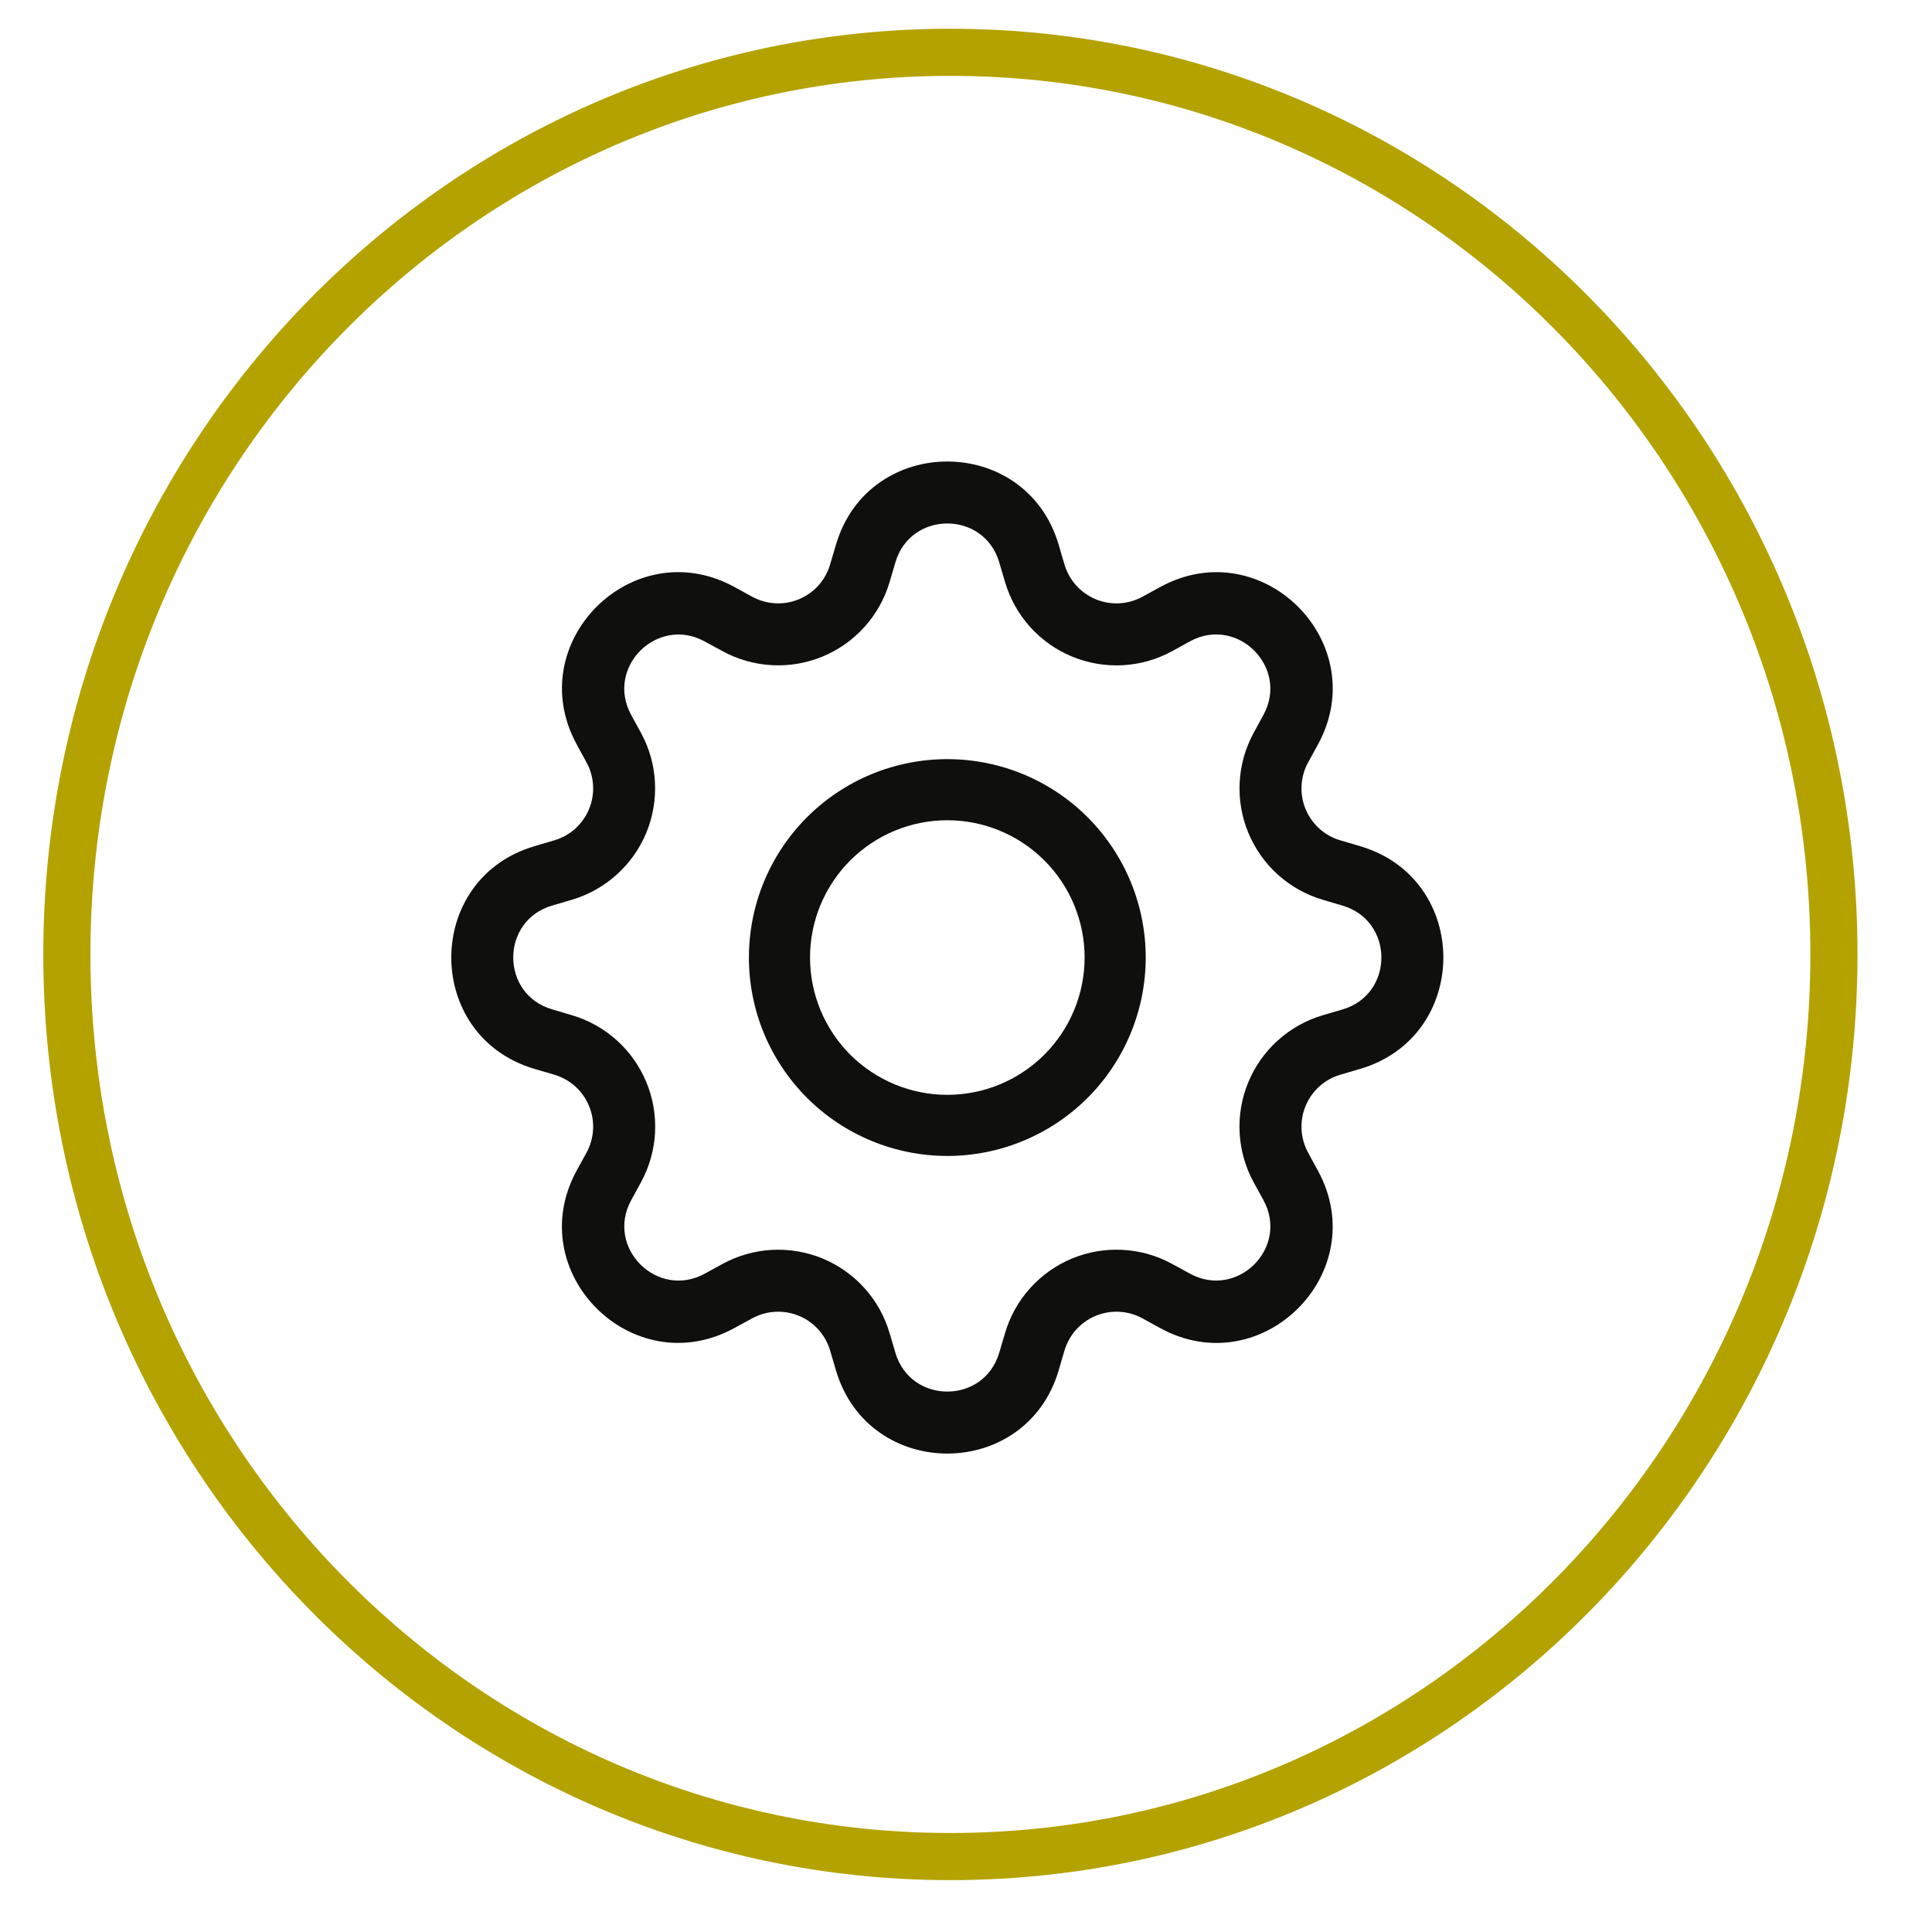
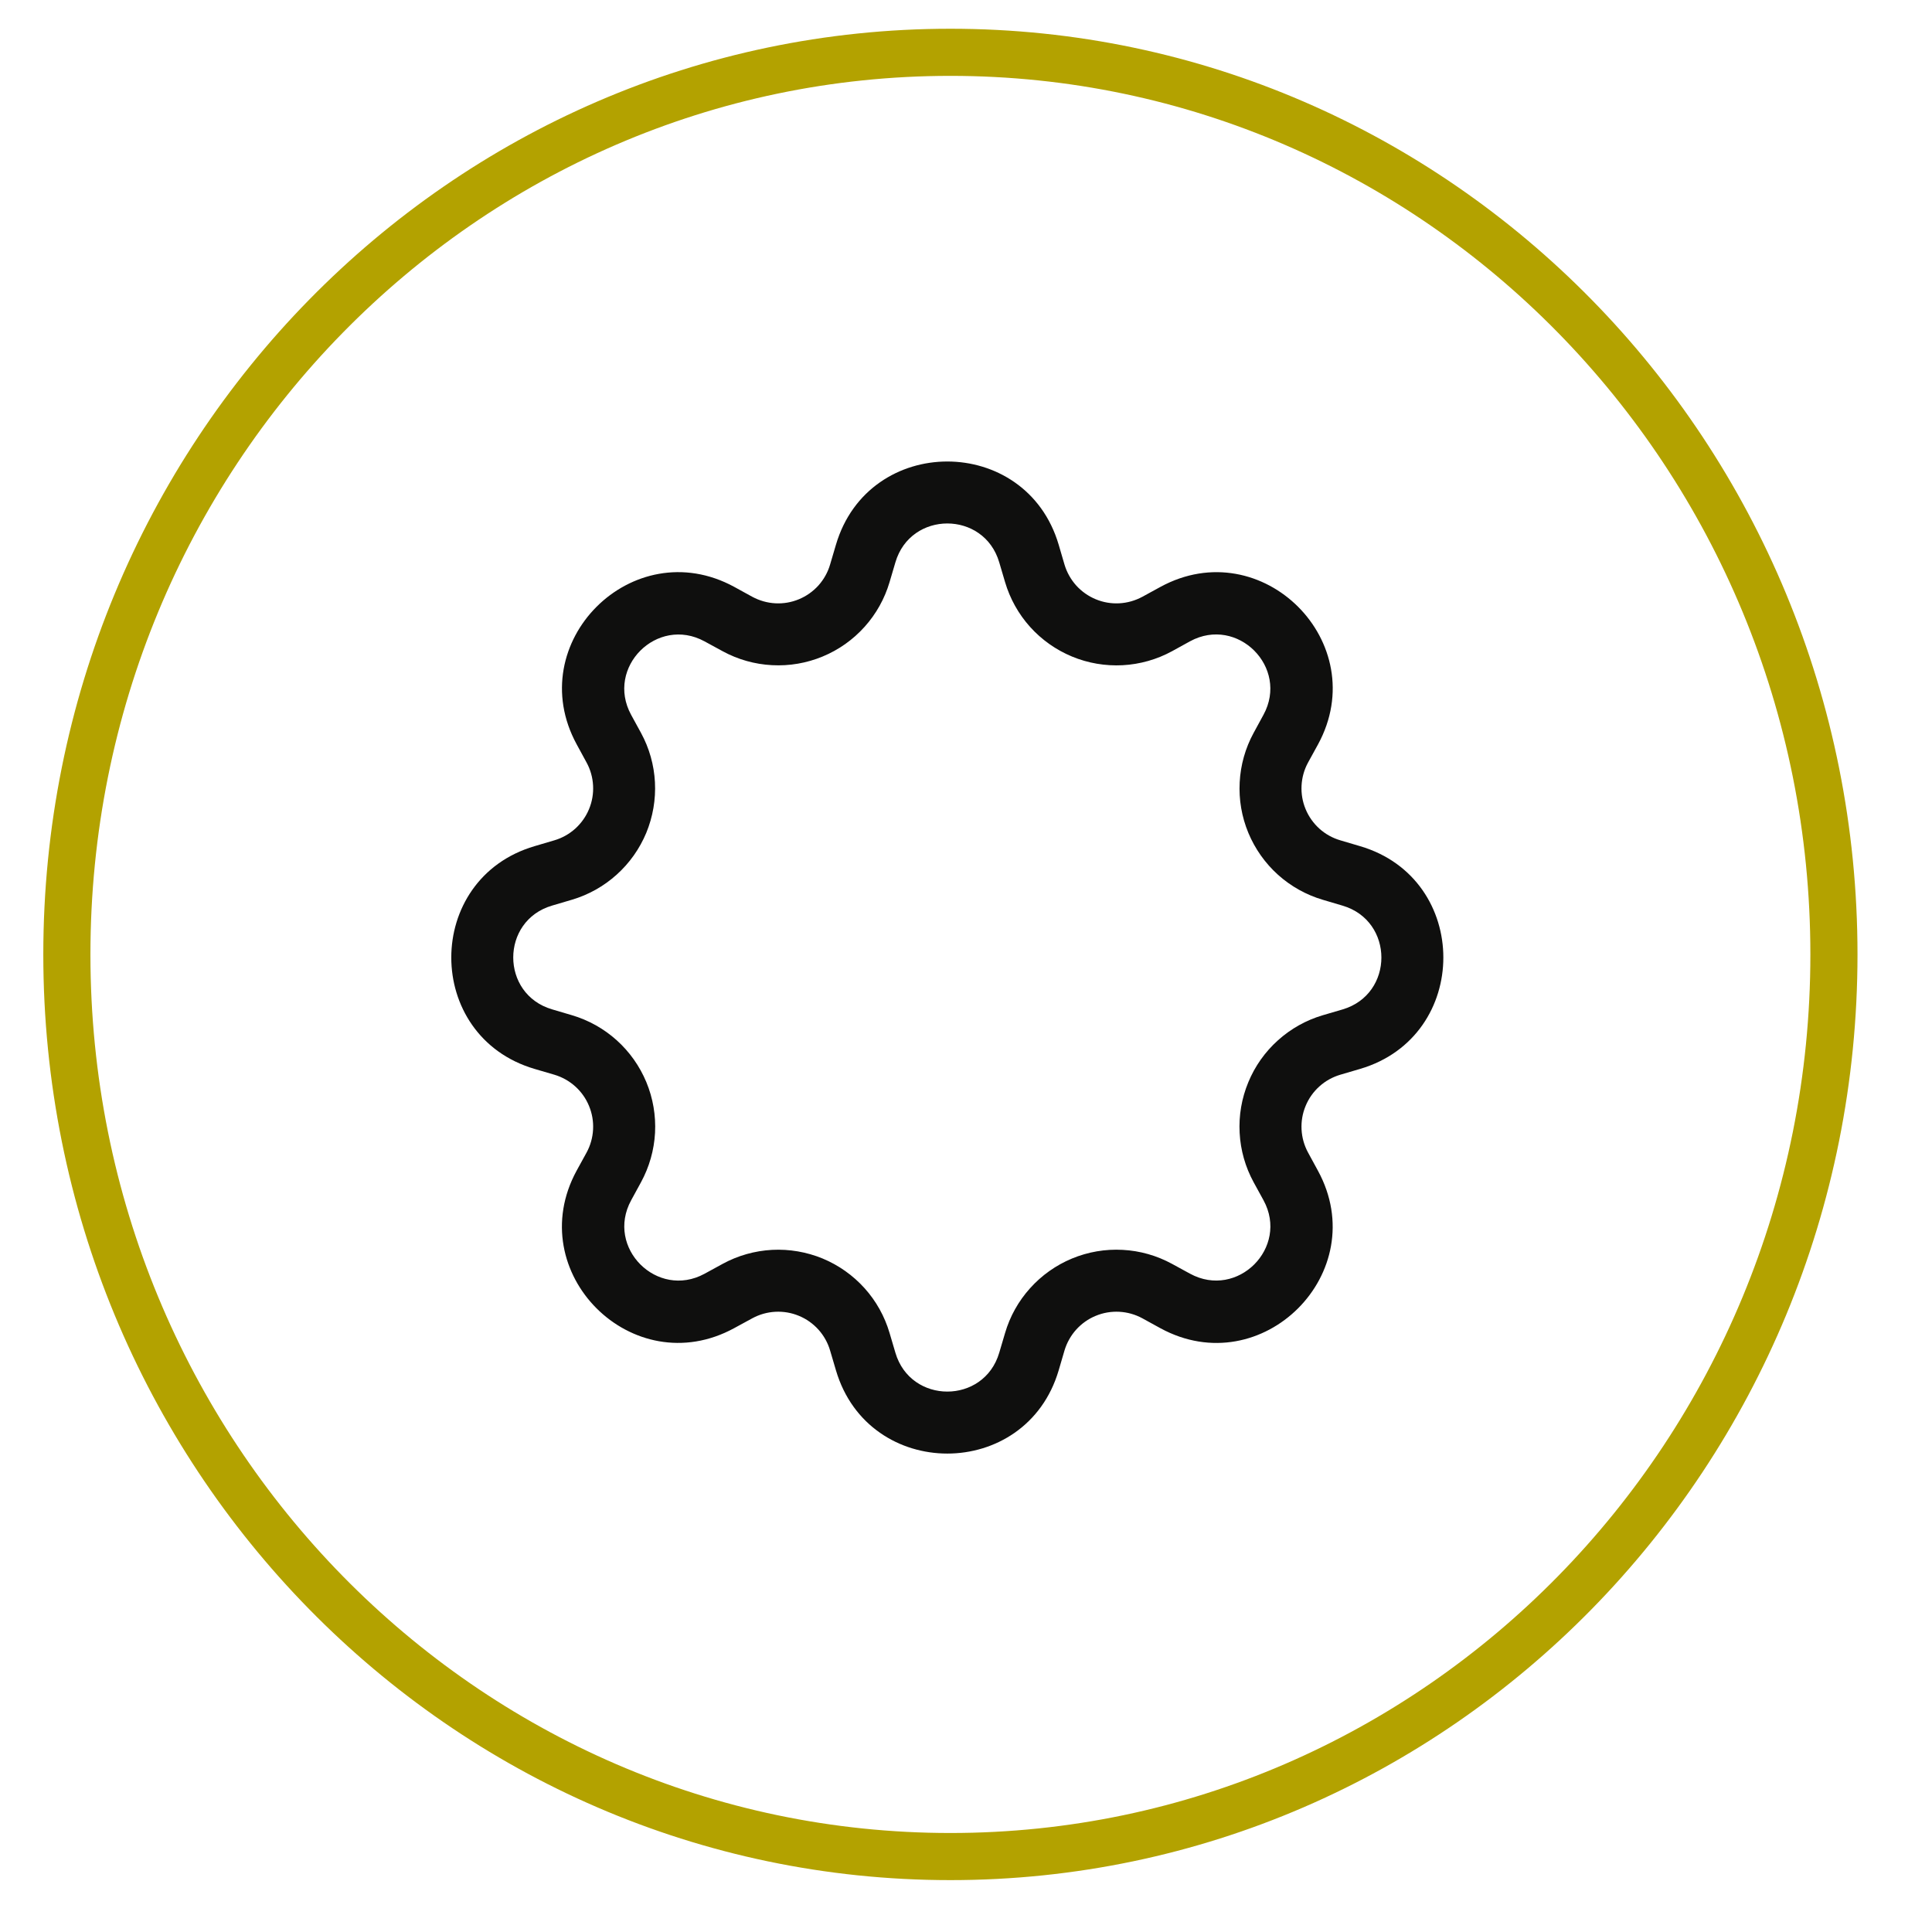
<svg xmlns="http://www.w3.org/2000/svg" width="41" height="41" viewBox="0 0 41 41" fill="none">
-   <path d="M20.104 16.11C19.55 16.11 19.003 16.219 18.492 16.43C17.981 16.642 17.517 16.952 17.126 17.343C16.735 17.734 16.425 18.198 16.213 18.709C16.002 19.22 15.893 19.767 15.893 20.32C15.893 20.873 16.002 21.421 16.213 21.932C16.425 22.442 16.735 22.907 17.126 23.298C17.517 23.689 17.981 23.999 18.492 24.21C19.003 24.422 19.55 24.531 20.104 24.531C21.22 24.531 22.291 24.087 23.081 23.298C23.87 22.508 24.314 21.437 24.314 20.32C24.314 19.204 23.87 18.133 23.081 17.343C22.291 16.553 21.22 16.11 20.104 16.11ZM17.19 20.32C17.19 19.548 17.497 18.807 18.043 18.26C18.59 17.714 19.331 17.407 20.104 17.407C20.876 17.407 21.617 17.714 22.163 18.26C22.71 18.807 23.017 19.548 23.017 20.32C23.017 21.093 22.71 21.834 22.163 22.381C21.617 22.927 20.876 23.234 20.104 23.234C19.331 23.234 18.59 22.927 18.043 22.381C17.497 21.834 17.19 21.093 17.19 20.32Z" fill="#0F0F0E" />
  <path d="M22.467 11.56C21.773 9.205 18.434 9.205 17.74 11.56L17.616 11.98C17.568 12.145 17.483 12.296 17.369 12.424C17.254 12.551 17.113 12.651 16.954 12.717C16.796 12.783 16.625 12.812 16.454 12.803C16.283 12.794 16.116 12.746 15.965 12.665L15.581 12.454C13.423 11.28 11.063 13.641 12.239 15.798L12.448 16.182C12.53 16.332 12.577 16.499 12.586 16.671C12.595 16.842 12.566 17.013 12.5 17.171C12.435 17.329 12.334 17.471 12.207 17.586C12.079 17.7 11.928 17.785 11.764 17.833L11.344 17.957C8.988 18.65 8.988 21.99 11.344 22.684L11.764 22.807C11.928 22.856 12.079 22.94 12.207 23.055C12.334 23.169 12.435 23.311 12.5 23.47C12.566 23.628 12.595 23.799 12.586 23.97C12.577 24.141 12.53 24.308 12.448 24.459L12.237 24.843C11.063 27.001 13.423 29.362 15.581 28.185L15.965 27.976C16.116 27.894 16.283 27.847 16.454 27.838C16.625 27.829 16.796 27.858 16.954 27.924C17.113 27.989 17.254 28.09 17.369 28.217C17.483 28.344 17.568 28.496 17.616 28.66L17.74 29.08C18.434 31.436 21.773 31.436 22.467 29.08L22.59 28.66C22.639 28.496 22.724 28.344 22.838 28.217C22.953 28.09 23.094 27.989 23.253 27.924C23.411 27.858 23.582 27.829 23.753 27.838C23.924 27.847 24.091 27.894 24.242 27.976L24.626 28.187C26.784 29.362 29.145 27 27.968 24.843L27.759 24.459C27.677 24.308 27.63 24.141 27.621 23.97C27.612 23.799 27.641 23.628 27.707 23.47C27.772 23.311 27.873 23.169 28 23.055C28.127 22.94 28.279 22.856 28.444 22.807L28.863 22.684C31.219 21.99 31.219 18.65 28.863 17.957L28.444 17.833C28.279 17.785 28.127 17.7 28 17.586C27.873 17.471 27.772 17.329 27.707 17.171C27.641 17.013 27.612 16.842 27.621 16.671C27.63 16.499 27.677 16.332 27.759 16.182L27.97 15.798C29.145 13.64 26.783 11.28 24.626 12.455L24.242 12.665C24.091 12.746 23.924 12.794 23.753 12.803C23.582 12.812 23.411 12.783 23.253 12.717C23.094 12.651 22.953 12.551 22.838 12.424C22.724 12.296 22.639 12.145 22.59 11.98L22.467 11.56ZM19.002 11.933C19.326 10.834 20.881 10.834 21.205 11.933L21.329 12.353C21.433 12.705 21.614 13.03 21.86 13.304C22.106 13.577 22.41 13.792 22.75 13.933C23.09 14.074 23.457 14.136 23.824 14.117C24.191 14.097 24.549 13.996 24.872 13.82L25.255 13.609C26.26 13.063 27.361 14.162 26.813 15.169L26.604 15.553C26.428 15.876 26.327 16.234 26.308 16.601C26.288 16.968 26.351 17.335 26.492 17.675C26.633 18.014 26.848 18.318 27.121 18.564C27.395 18.81 27.72 18.991 28.072 19.095L28.491 19.219C29.59 19.543 29.59 21.098 28.491 21.422L28.071 21.545C27.718 21.649 27.393 21.831 27.12 22.077C26.846 22.323 26.631 22.627 26.491 22.967C26.35 23.306 26.287 23.673 26.307 24.041C26.326 24.408 26.428 24.766 26.604 25.089L26.814 25.472C27.361 26.477 26.262 27.577 25.255 27.03L24.872 26.821C24.549 26.645 24.191 26.543 23.824 26.524C23.456 26.504 23.089 26.567 22.749 26.708C22.41 26.849 22.106 27.064 21.86 27.338C21.614 27.611 21.432 27.936 21.329 28.289L21.205 28.708C20.881 29.806 19.326 29.806 19.002 28.708L18.878 28.288C18.774 27.935 18.593 27.61 18.347 27.337C18.101 27.064 17.797 26.849 17.458 26.708C17.118 26.568 16.751 26.505 16.384 26.524C16.017 26.544 15.659 26.645 15.336 26.821L14.952 27.031C13.947 27.577 12.846 26.479 13.394 25.472L13.603 25.089C13.779 24.766 13.881 24.408 13.901 24.04C13.92 23.673 13.858 23.306 13.717 22.966C13.576 22.626 13.361 22.322 13.088 22.076C12.814 21.83 12.489 21.648 12.136 21.544L11.716 21.42C10.617 21.097 10.617 19.541 11.716 19.218L12.136 19.094C12.488 18.99 12.813 18.808 13.086 18.562C13.359 18.317 13.574 18.013 13.715 17.674C13.855 17.334 13.918 16.968 13.899 16.601C13.88 16.234 13.779 15.876 13.603 15.553L13.393 15.169C12.846 14.163 13.945 13.063 14.952 13.611L15.336 13.82C15.659 13.996 16.017 14.097 16.384 14.116C16.751 14.136 17.118 14.073 17.458 13.932C17.797 13.792 18.101 13.577 18.347 13.303C18.593 13.03 18.774 12.705 18.878 12.353L19.002 11.933Z" fill="#0F0F0E" />
  <path d="M38.919 20.255C38.919 30.843 30.51 39.399 20.169 39.399C9.829 39.399 1.419 30.843 1.419 20.255C1.419 9.666 9.829 1.11 20.169 1.11C30.51 1.11 38.919 9.666 38.919 20.255Z" stroke="#B3A200" />
</svg>